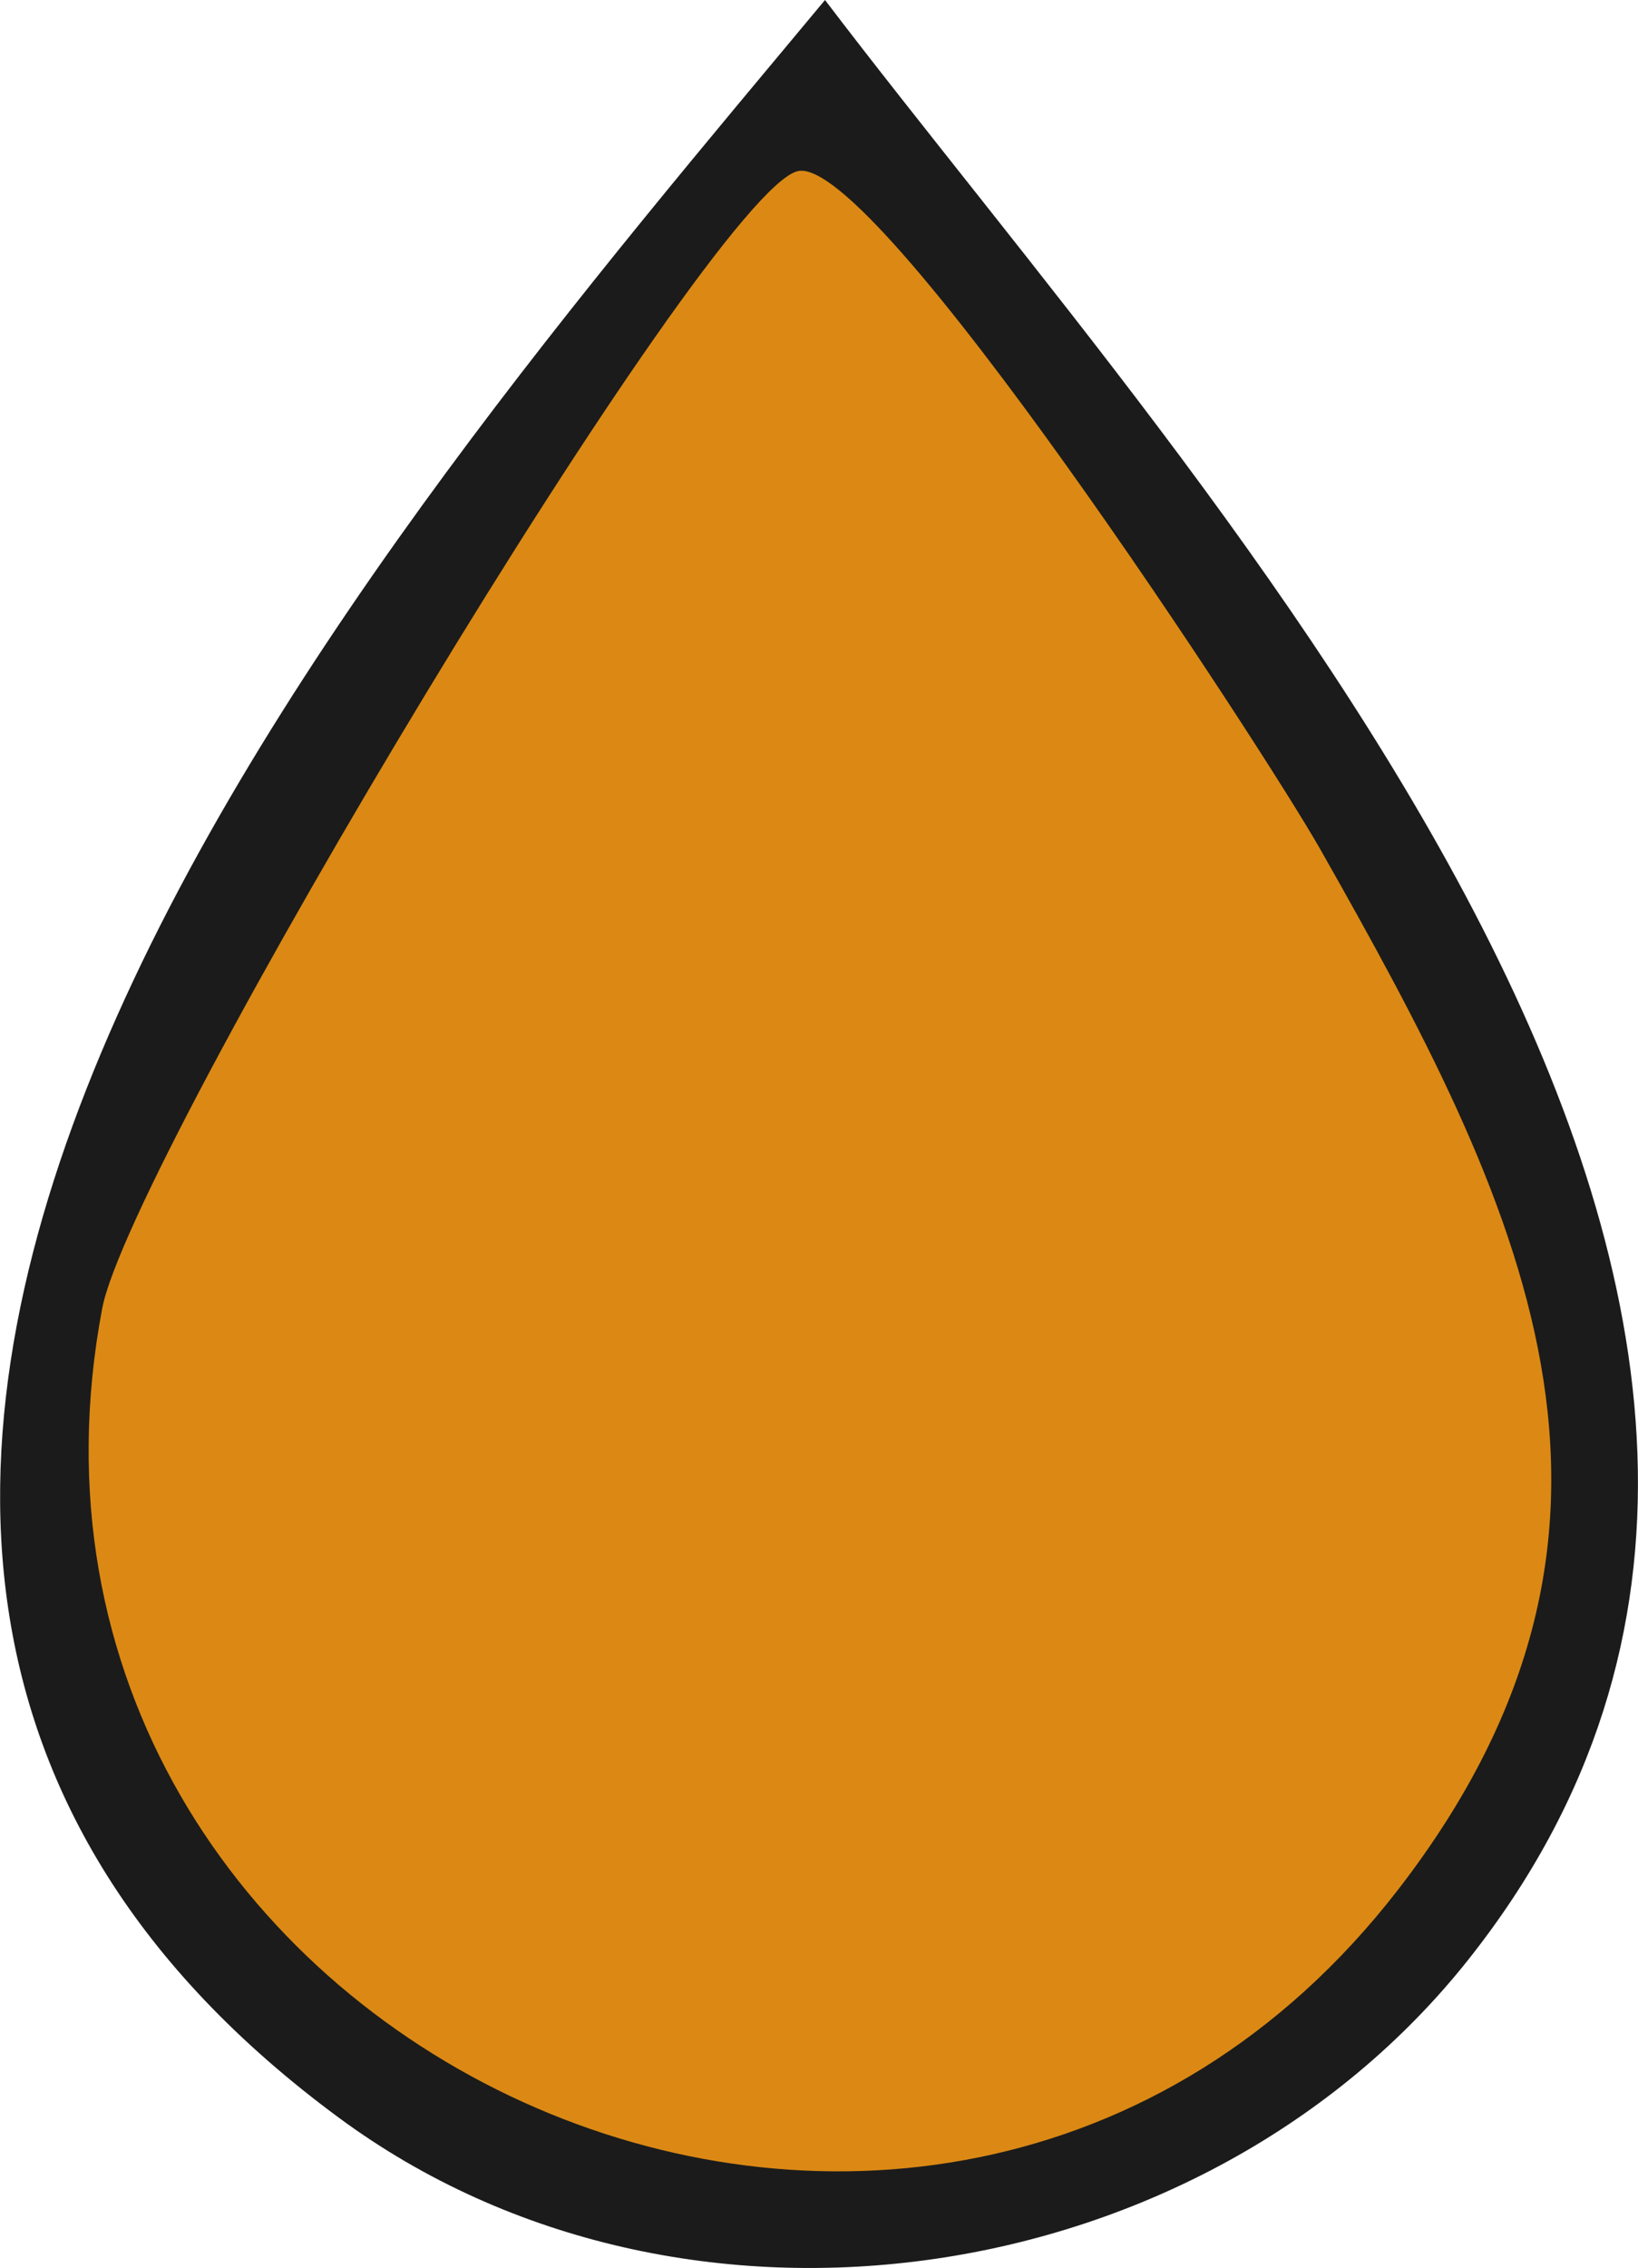
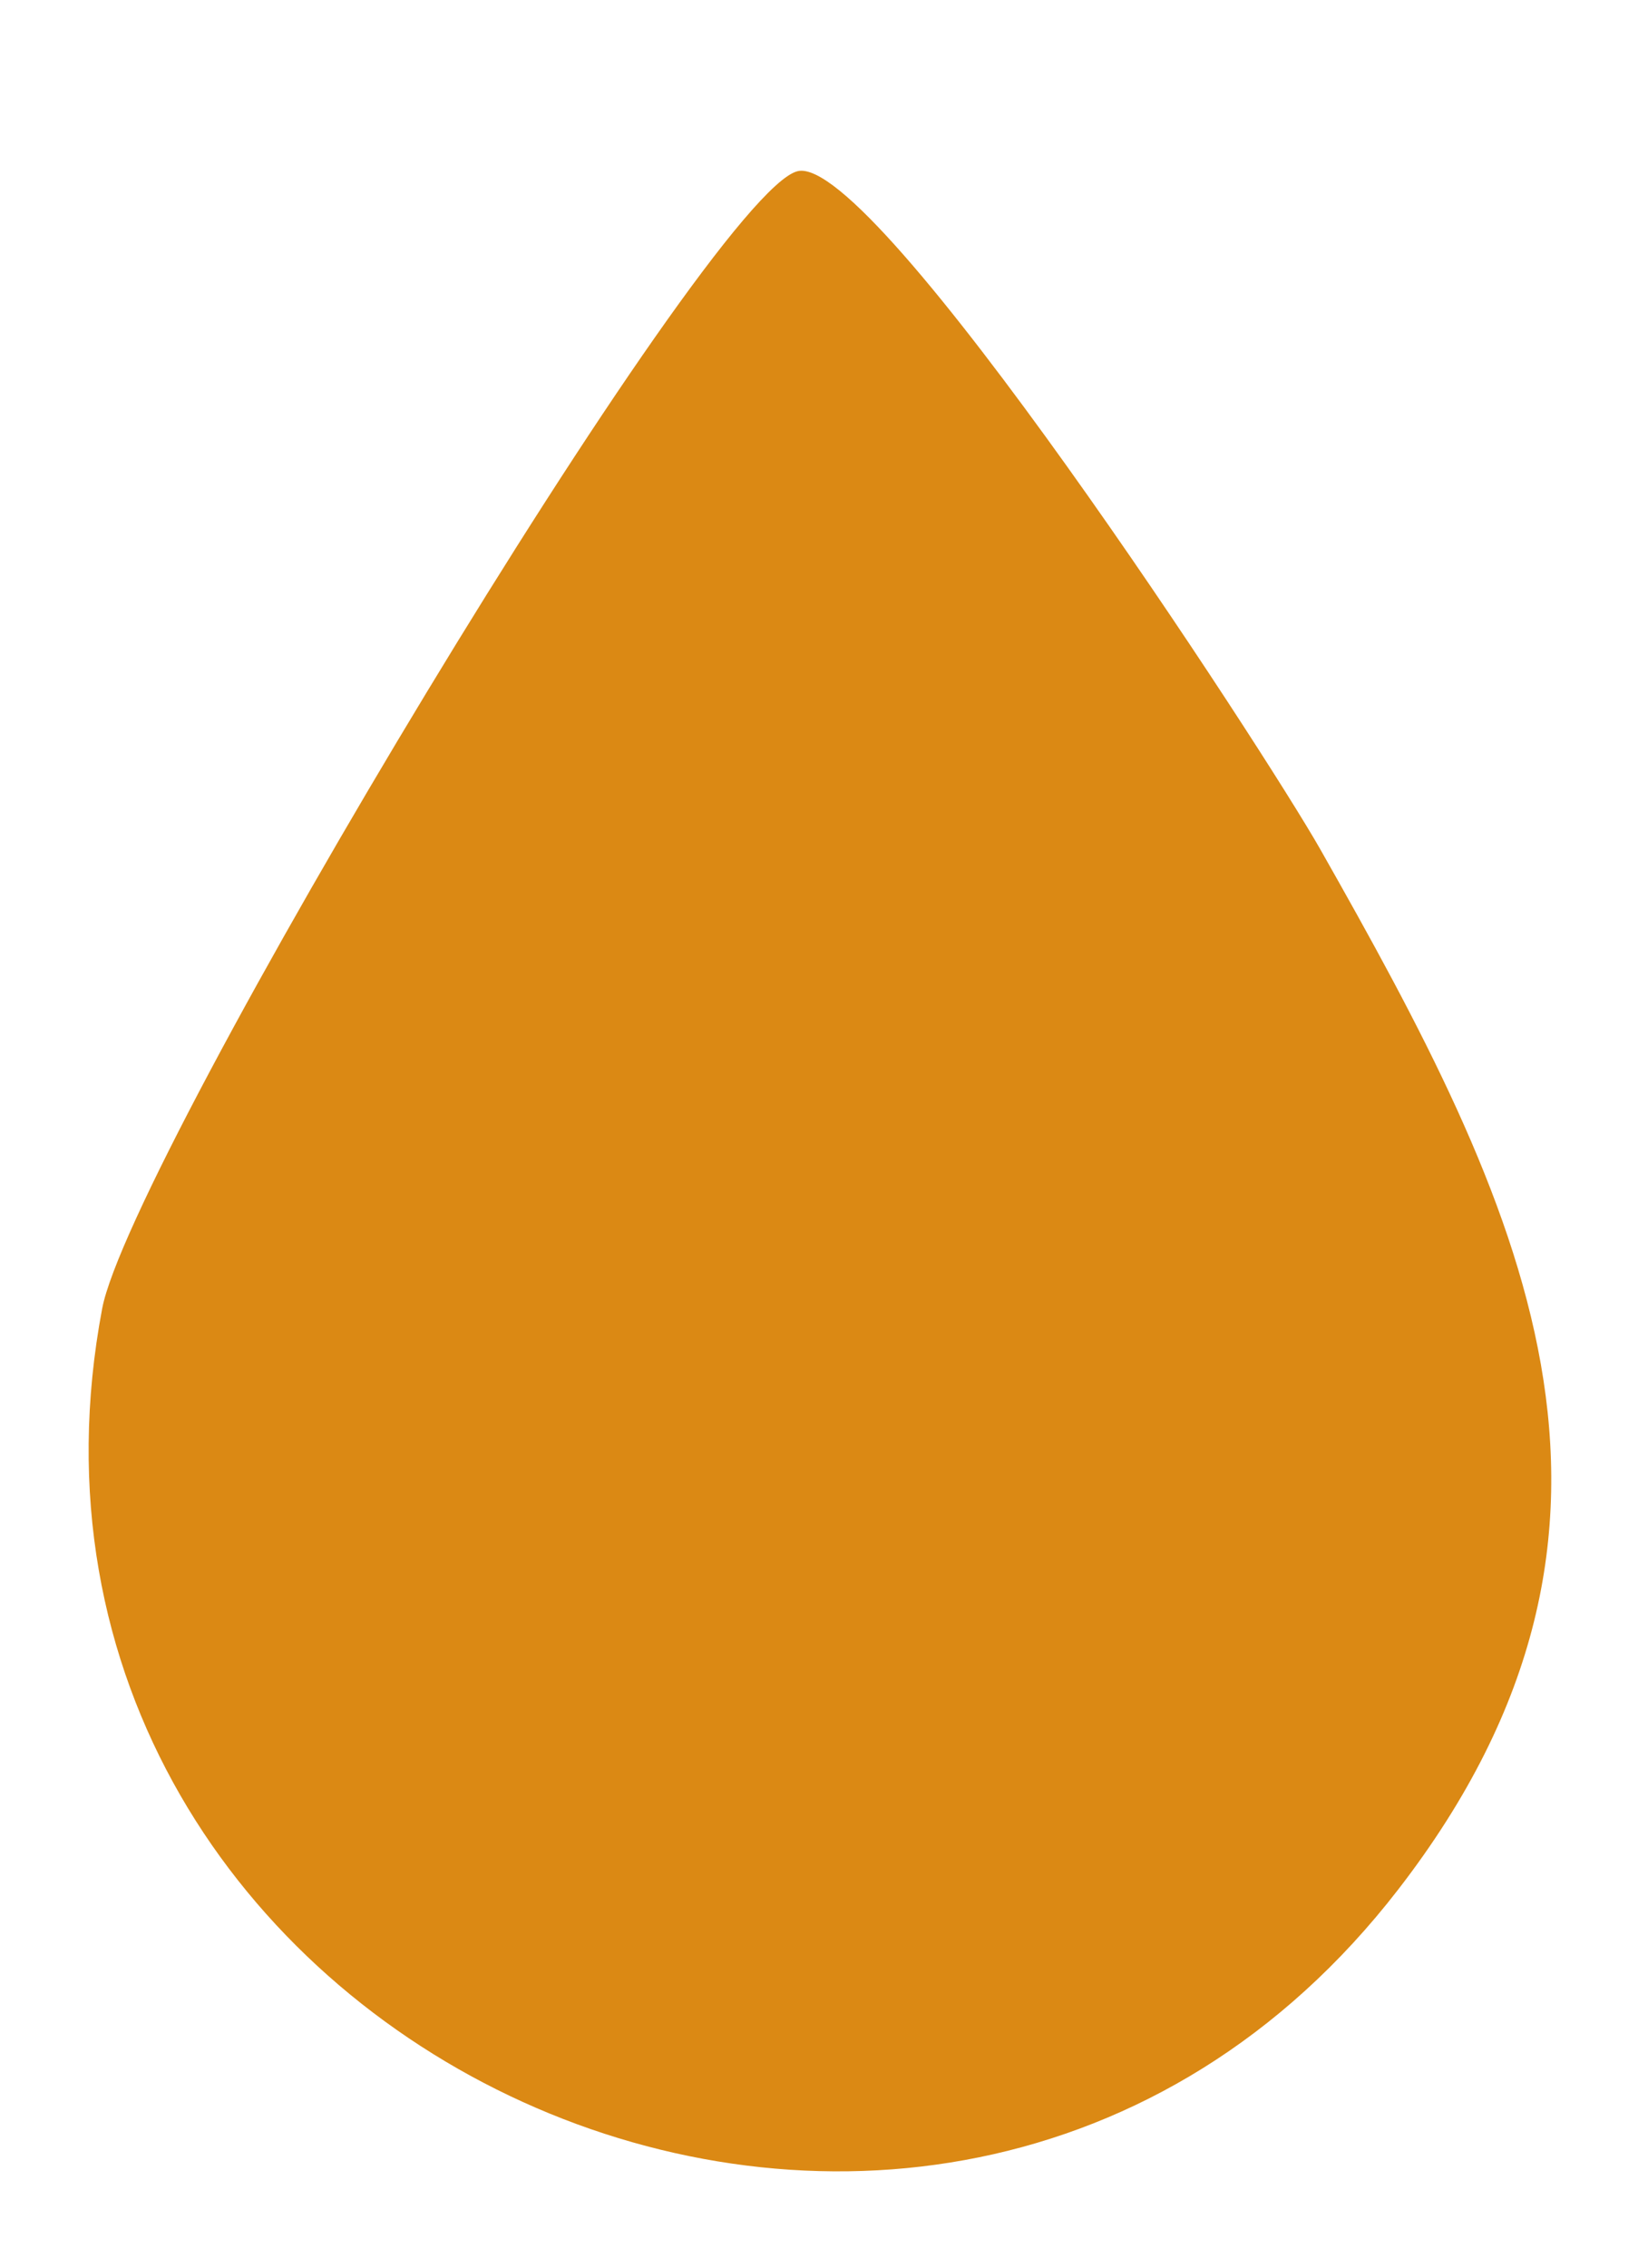
<svg xmlns="http://www.w3.org/2000/svg" id="Camada_2" data-name="Camada 2" viewBox="0 0 57.24 79.22">
  <defs>
    <style>
      .cls-1 {
        fill: #1b1b1b;
      }

      .cls-2 {
        fill: #db8914;
      }
    </style>
  </defs>
  <g id="Camada_1-2" data-name="Camada 1">
    <g id="Gota">
-       <path class="cls-1" d="M28.83,0c13.45,17.68,40.33,45.96,22.48,68.45-9.21,11.61-27.4,14.43-39.47,5.52C-16.64,52.97,13.24,18.72,28.83,0Z" />
      <path class="cls-2" d="M27.87,5.98c2.69-.67,16.32,20.25,18.27,23.69,7,12.34,12.64,23.5,2.72,36.33C32.55,87.1-1.29,71.46,3.57,45.71c.98-5.22,21.17-38.96,24.3-39.73Z" />
    </g>
  </g>
</svg>